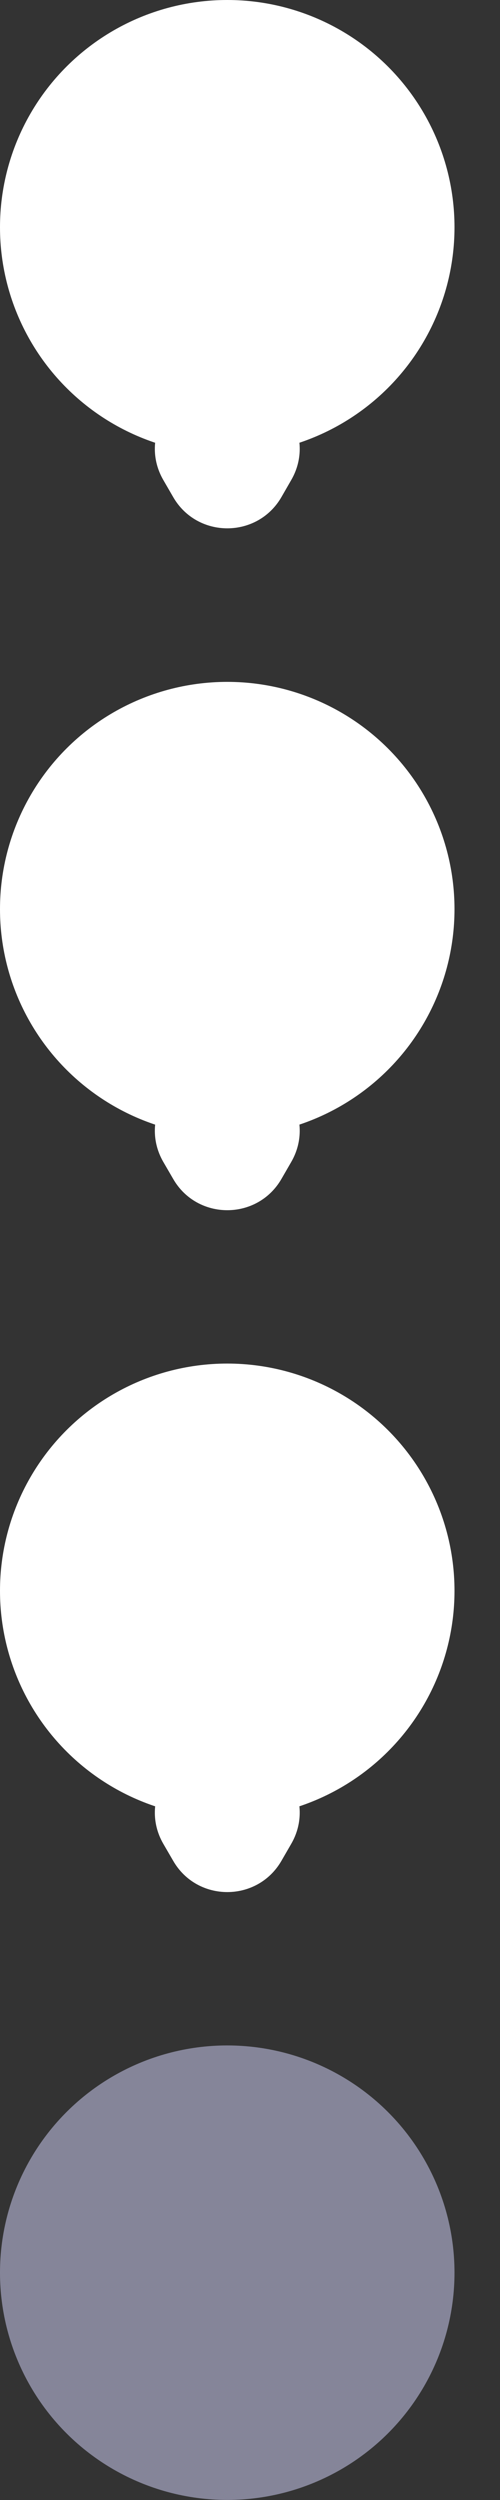
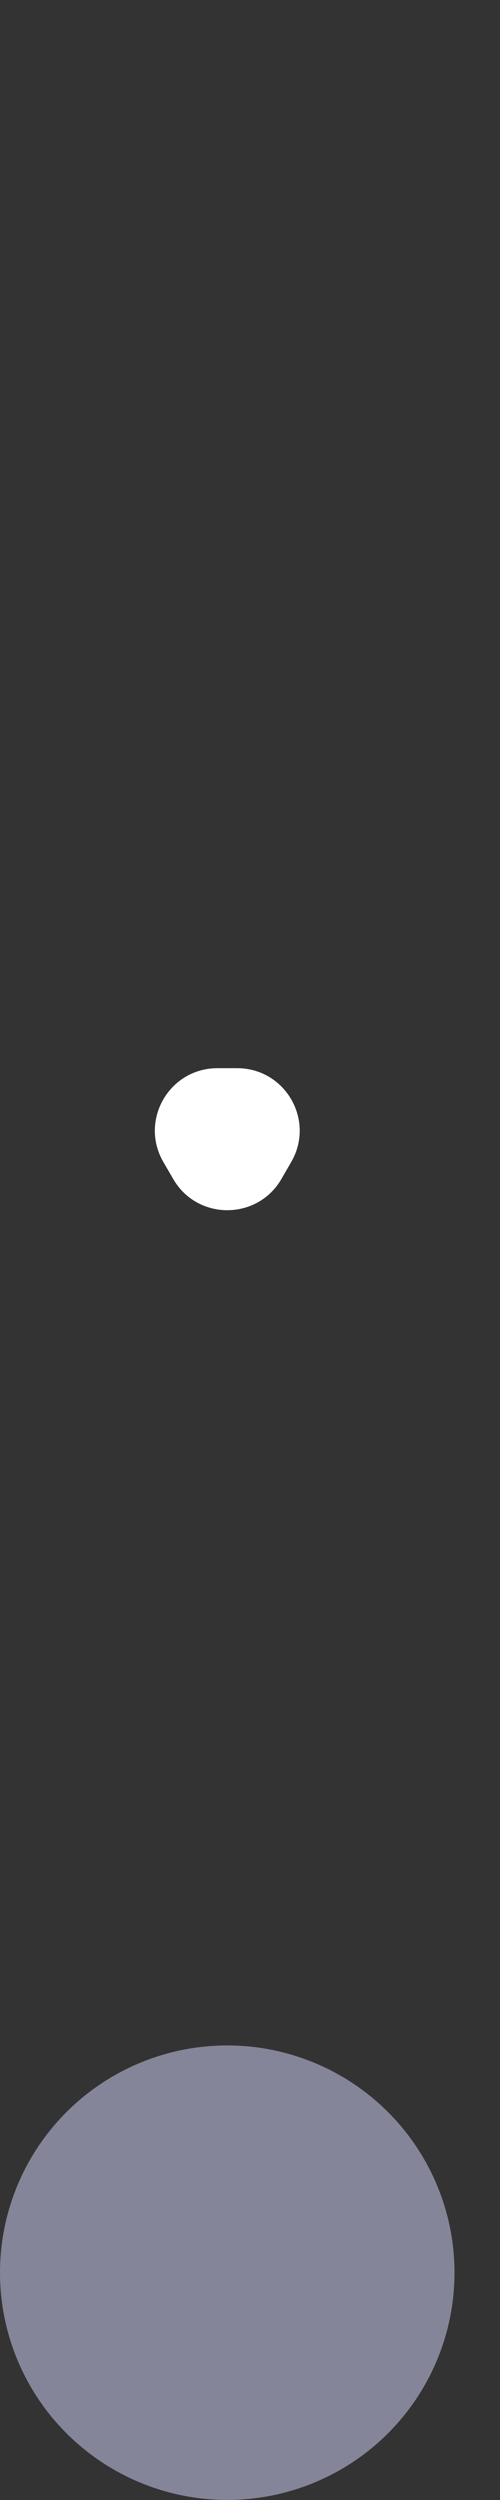
<svg xmlns="http://www.w3.org/2000/svg" width="8" height="40" viewBox="0 0 8 40" fill="none">
  <rect x="0" y="0" width="8" height="40" fill="#333333" stroke="none" />
  <g id="Group 4157">
-     <circle id="Ellipse 1058" cx="3.636" cy="14.546" r="3.636" transform="rotate(90 3.636 14.546)" fill="white" />
-     <circle id="Ellipse 1059" cx="3.636" cy="25.453" r="3.636" transform="rotate(90 3.636 25.453)" fill="white" />
    <circle id="Ellipse 1060" cx="3.636" cy="36.363" r="3.636" transform="rotate(90 3.636 36.363)" fill="#D9D9FF" fill-opacity="0.5" />
-     <circle id="Ellipse 1061" cx="3.636" cy="3.636" r="3.636" transform="rotate(90 3.636 3.636)" fill="white" />
    <path id="Polygon 4" d="M4.503 18.863C4.118 19.53 3.155 19.53 2.771 18.863L2.613 18.591C2.228 17.924 2.709 17.091 3.479 17.091L3.794 17.091C4.564 17.091 5.045 17.924 4.66 18.591L4.503 18.863Z" fill="white" />
-     <path id="Polygon 5" d="M4.503 29.773C4.118 30.44 3.155 30.44 2.771 29.773L2.613 29.501C2.228 28.834 2.709 28.001 3.479 28.001L3.794 28.001C4.564 28.001 5.045 28.834 4.66 29.501L4.503 29.773Z" fill="white" />
-     <path id="Polygon 6" d="M4.503 7.953C4.118 8.62 3.155 8.62 2.771 7.953L2.613 7.68C2.228 7.014 2.709 6.18 3.479 6.18L3.794 6.18C4.564 6.18 5.045 7.014 4.66 7.68L4.503 7.953Z" fill="white" />
  </g>
</svg>